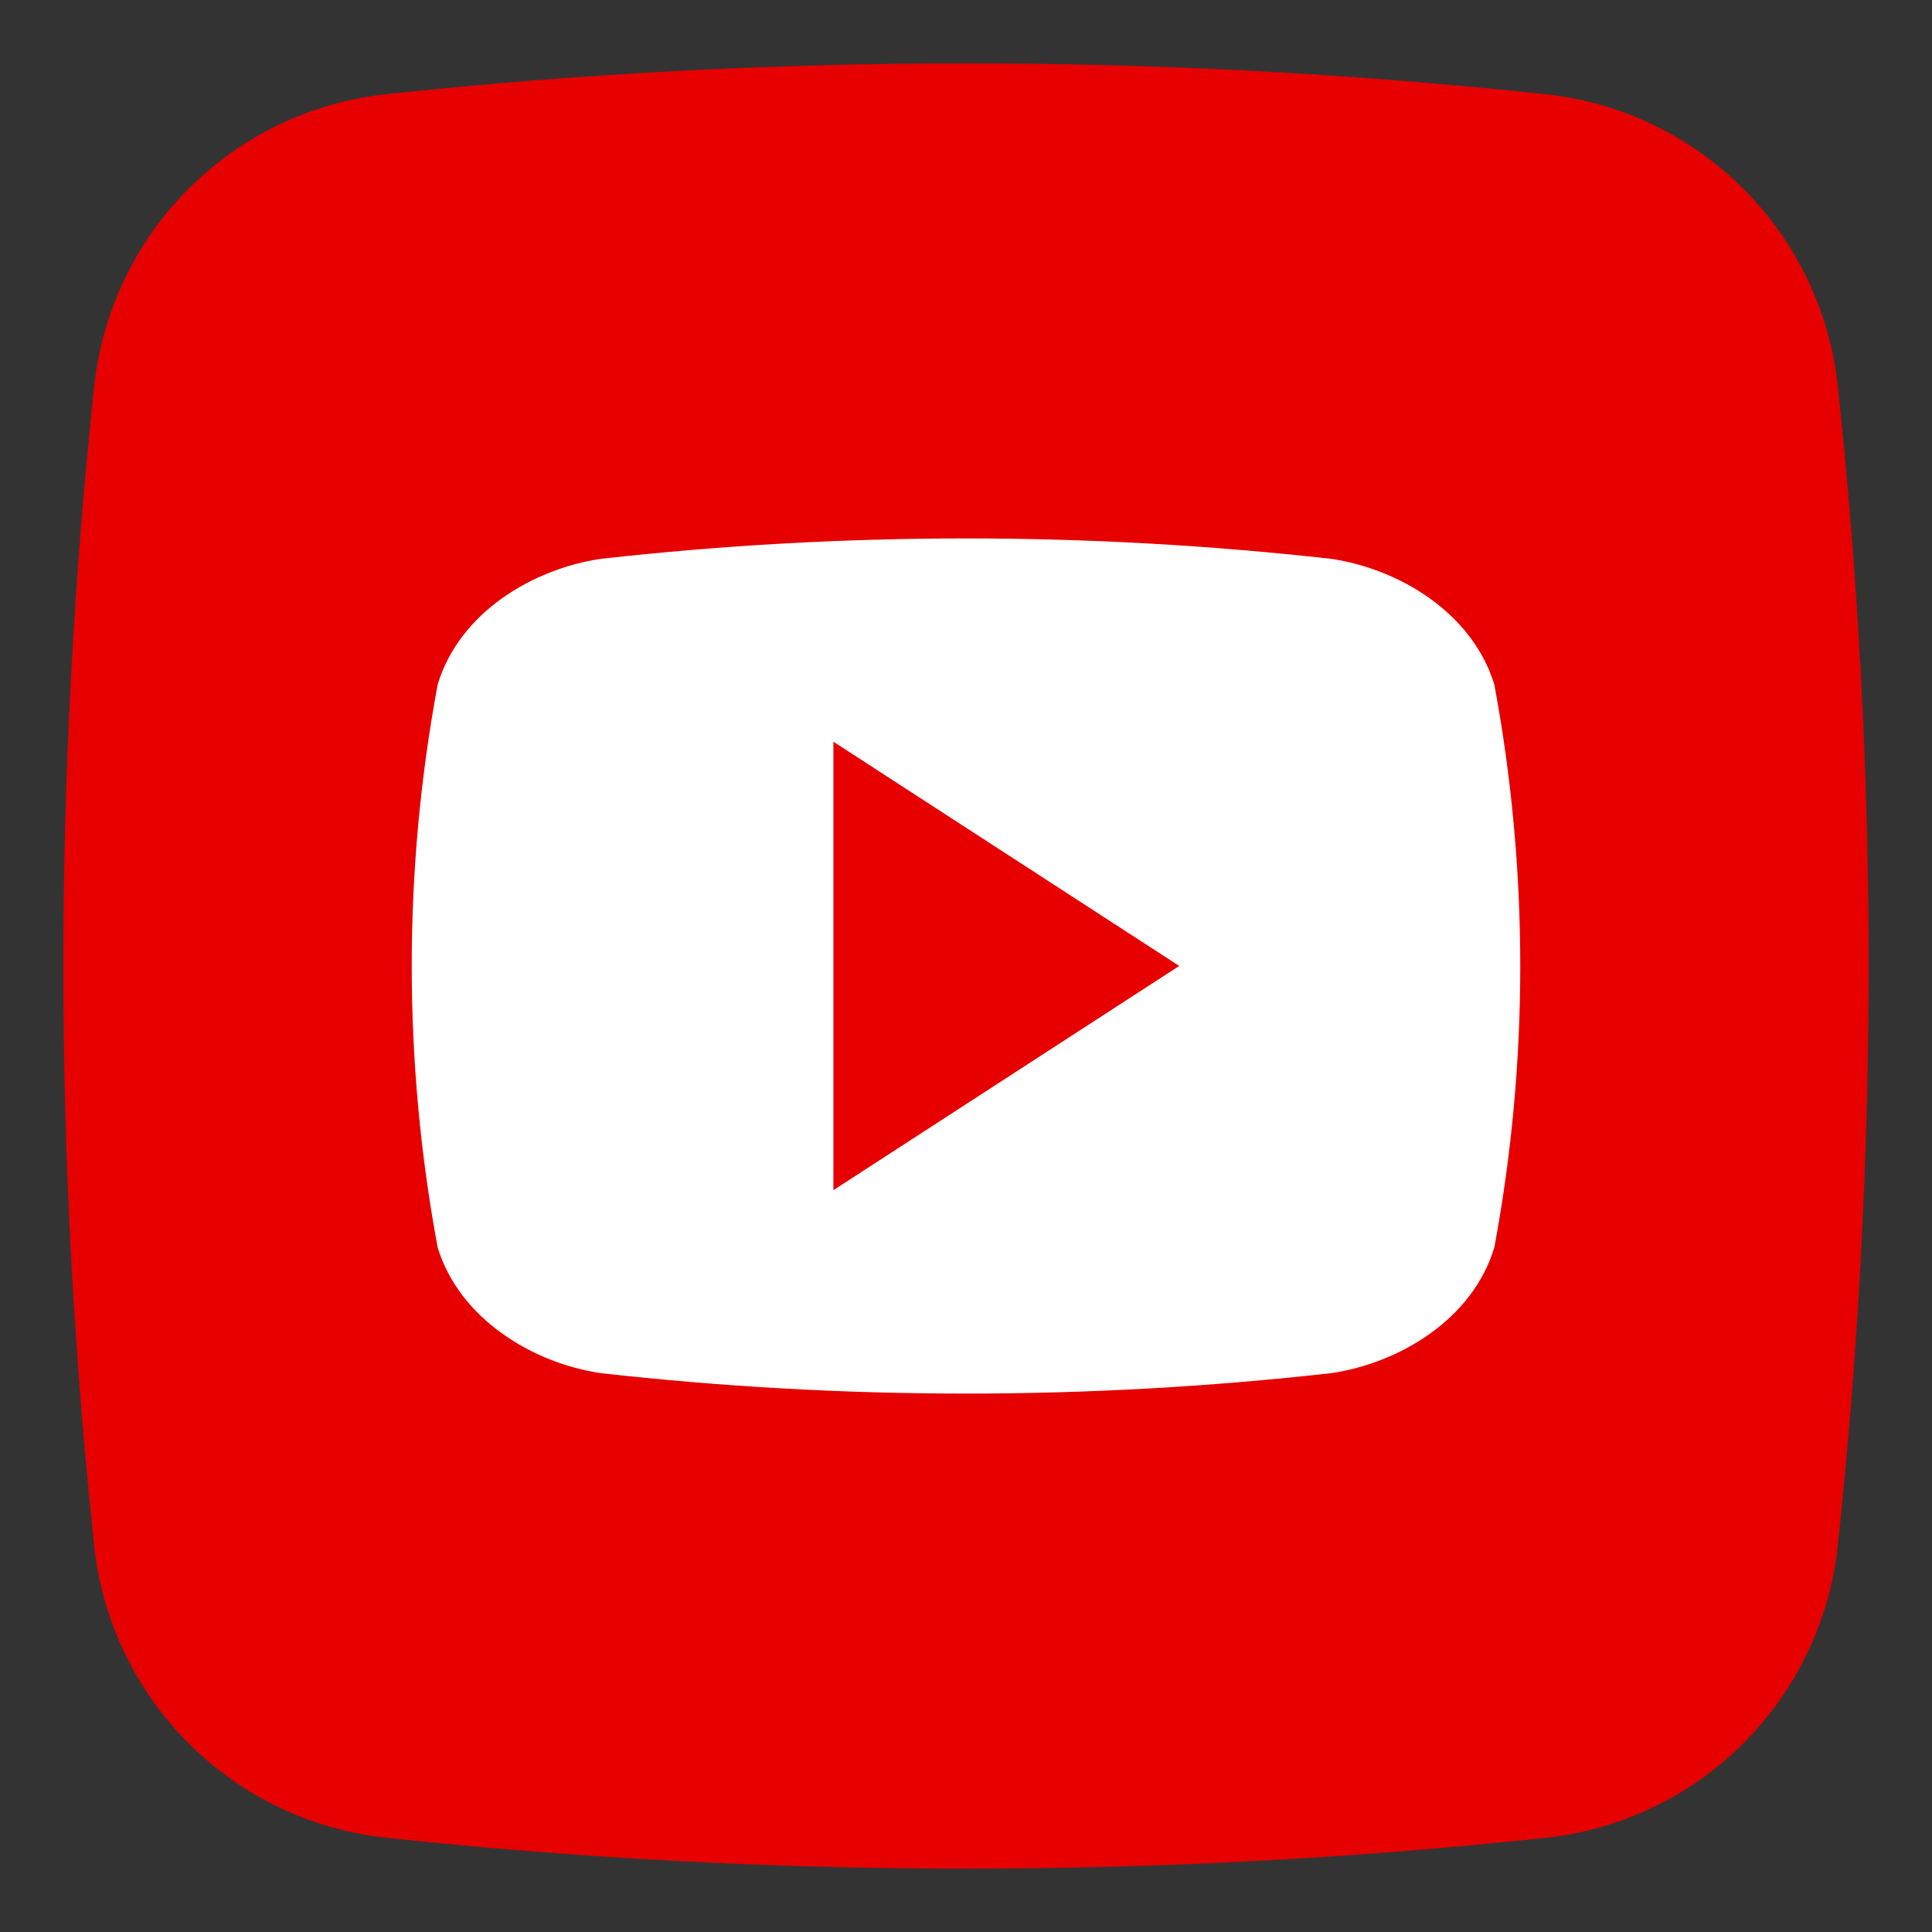
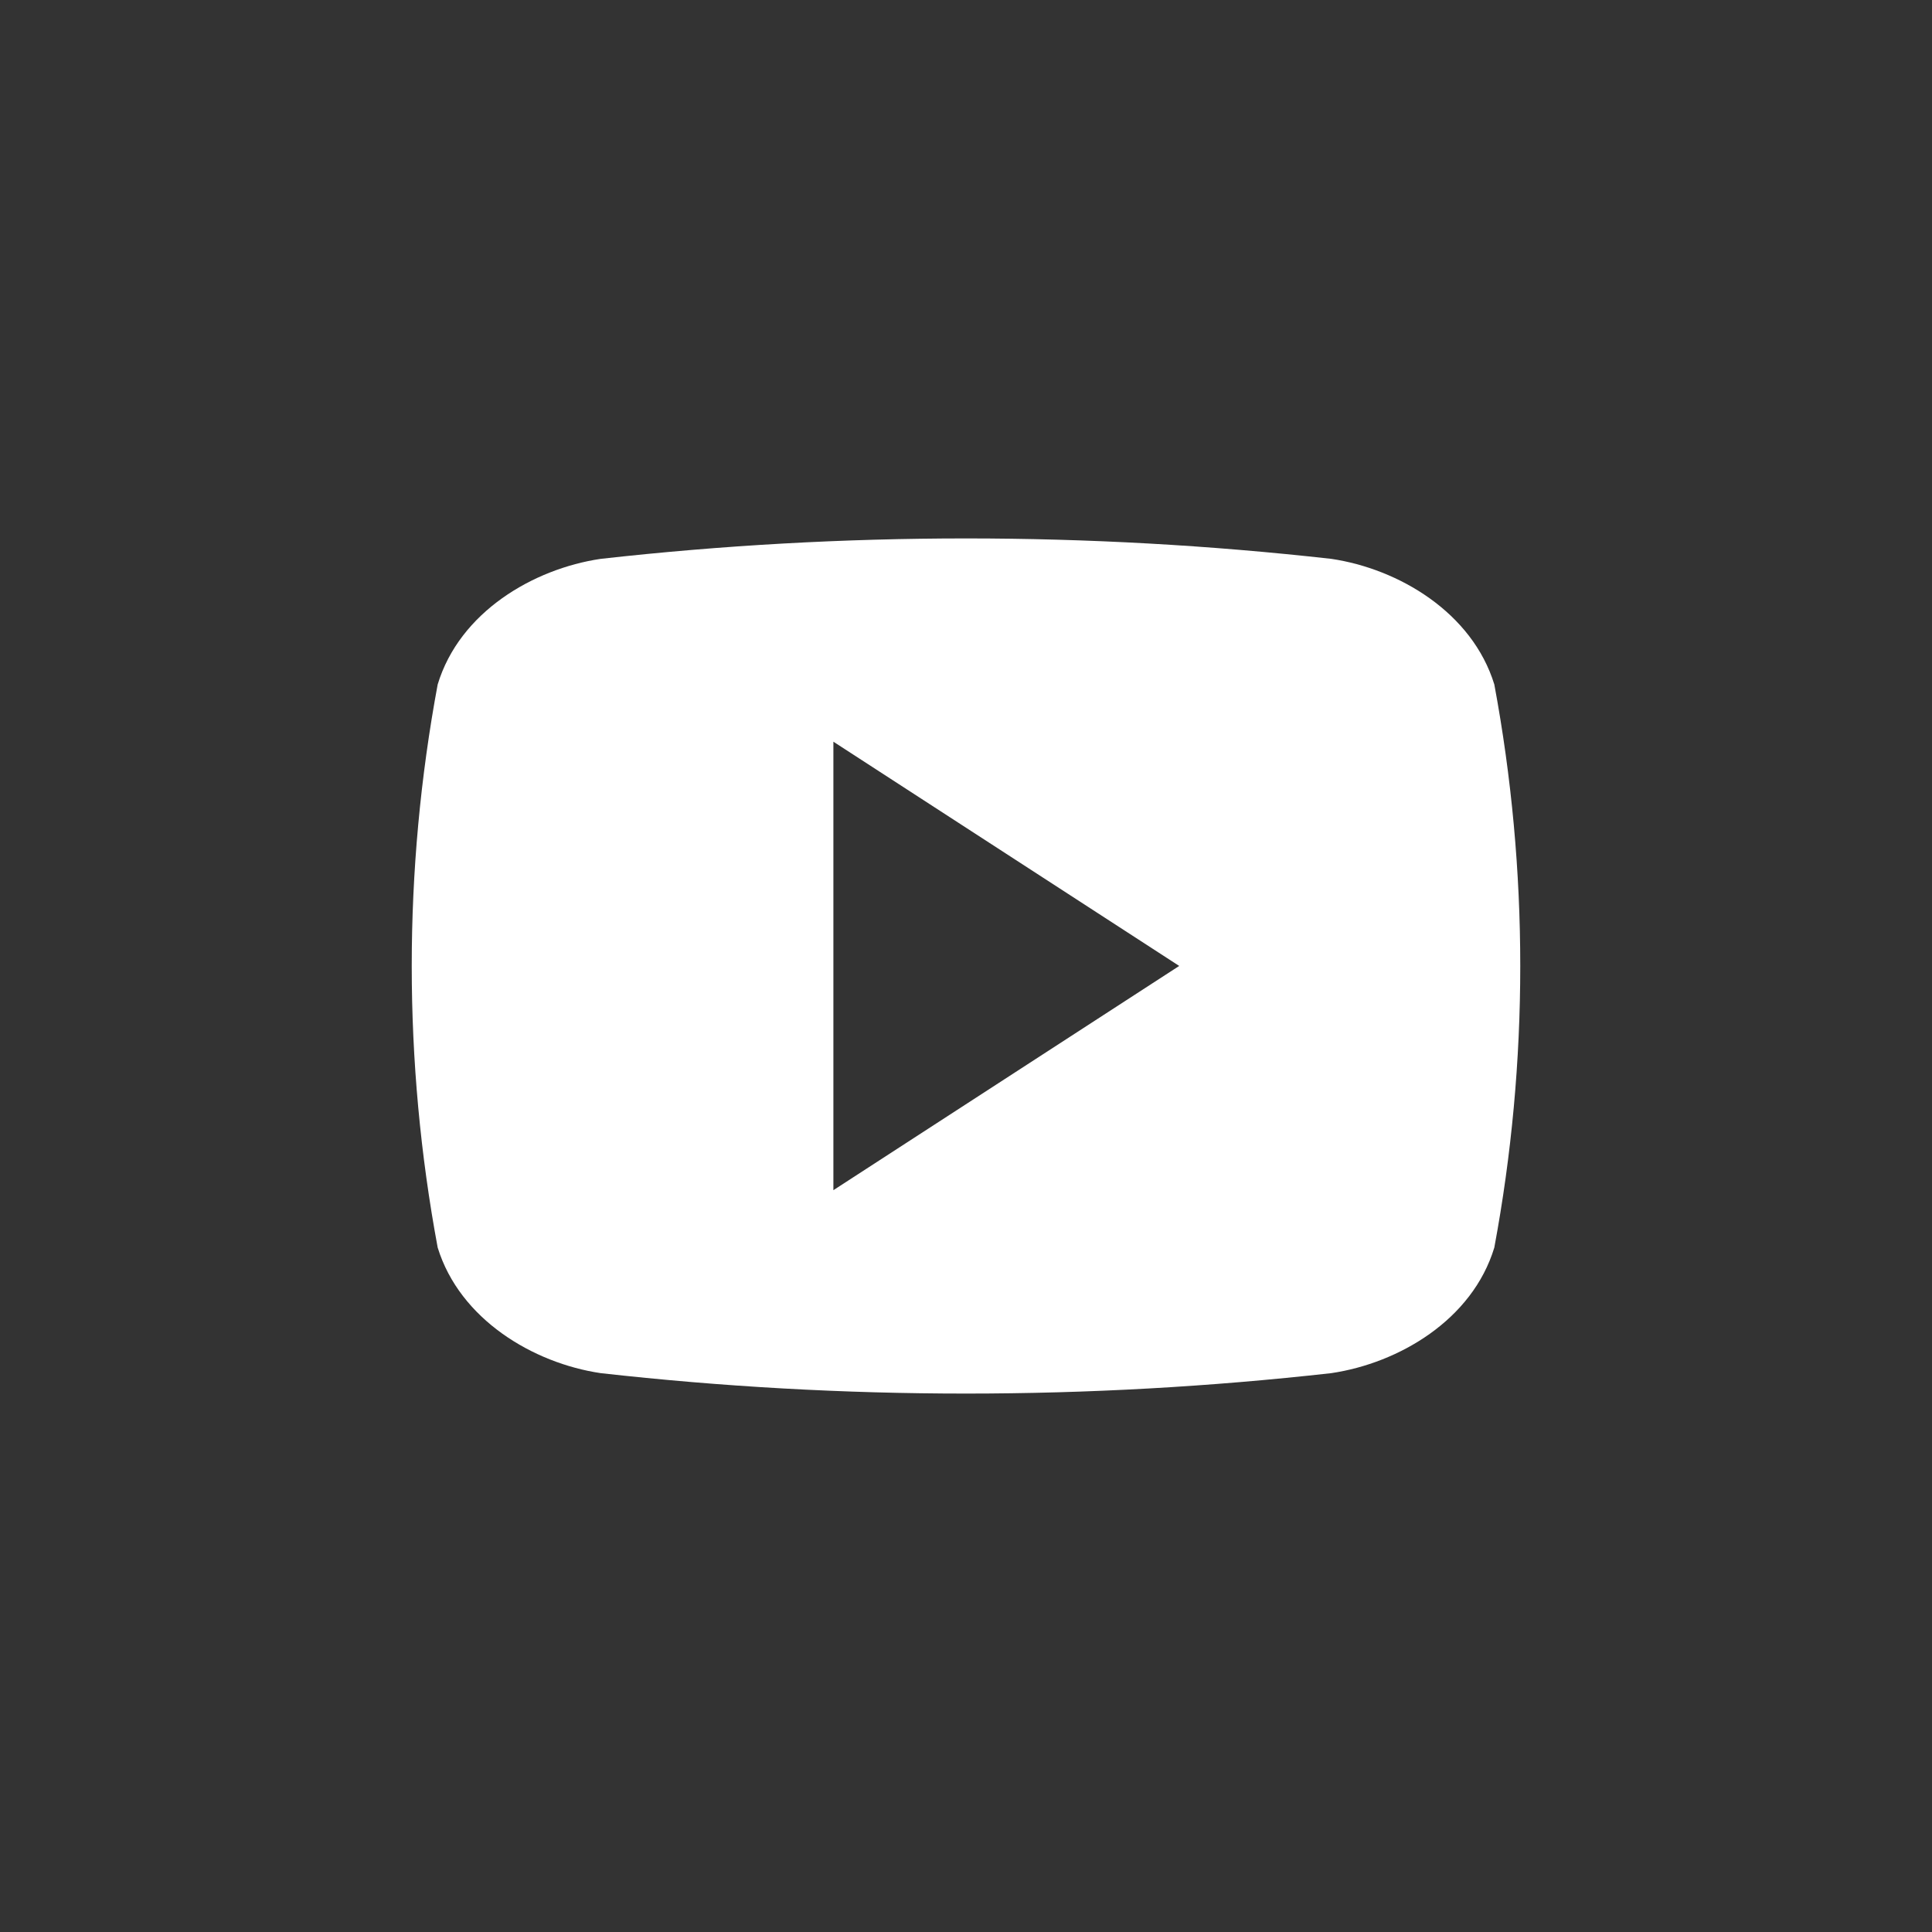
<svg xmlns="http://www.w3.org/2000/svg" width="61" height="61" viewBox="0 0 61 61" fill="none">
  <rect x="0" y="0" width="61" height="61" fill="#333333" stroke="none" />
-   <path d="M48.804 58.027C36.64 59.324 24.373 59.324 12.209 58.027C9.847 57.777 7.642 56.726 5.961 55.047C4.281 53.369 3.226 51.165 2.973 48.804C1.676 36.64 1.676 24.373 2.973 12.209C3.223 9.847 4.274 7.642 5.953 5.961C7.631 4.281 9.835 3.226 12.196 2.973C24.36 1.676 36.627 1.676 48.791 2.973C51.153 3.223 53.358 4.274 55.039 5.953C56.719 7.631 57.774 9.835 58.027 12.196C59.324 24.36 59.324 36.627 58.027 48.791C57.777 51.153 56.726 53.358 55.047 55.039C53.369 56.719 51.165 57.774 48.804 58.027Z" fill="#E60000" />
  <path d="M47.181 21.611C46.482 19.338 44.165 17.961 42.034 17.645C34.366 16.785 26.634 16.785 18.966 17.645C16.835 17.961 14.512 19.324 13.819 21.611C12.727 27.481 12.727 33.519 13.819 39.389C14.518 41.659 16.835 43.039 18.966 43.355C26.634 44.215 34.366 44.215 42.034 43.355C44.165 43.039 46.488 41.676 47.181 39.389C48.273 33.519 48.273 27.481 47.181 21.611ZM26.313 37.578V23.418L37.232 30.498C33.551 32.886 29.978 35.2 26.313 37.578Z" fill="white" />
</svg>